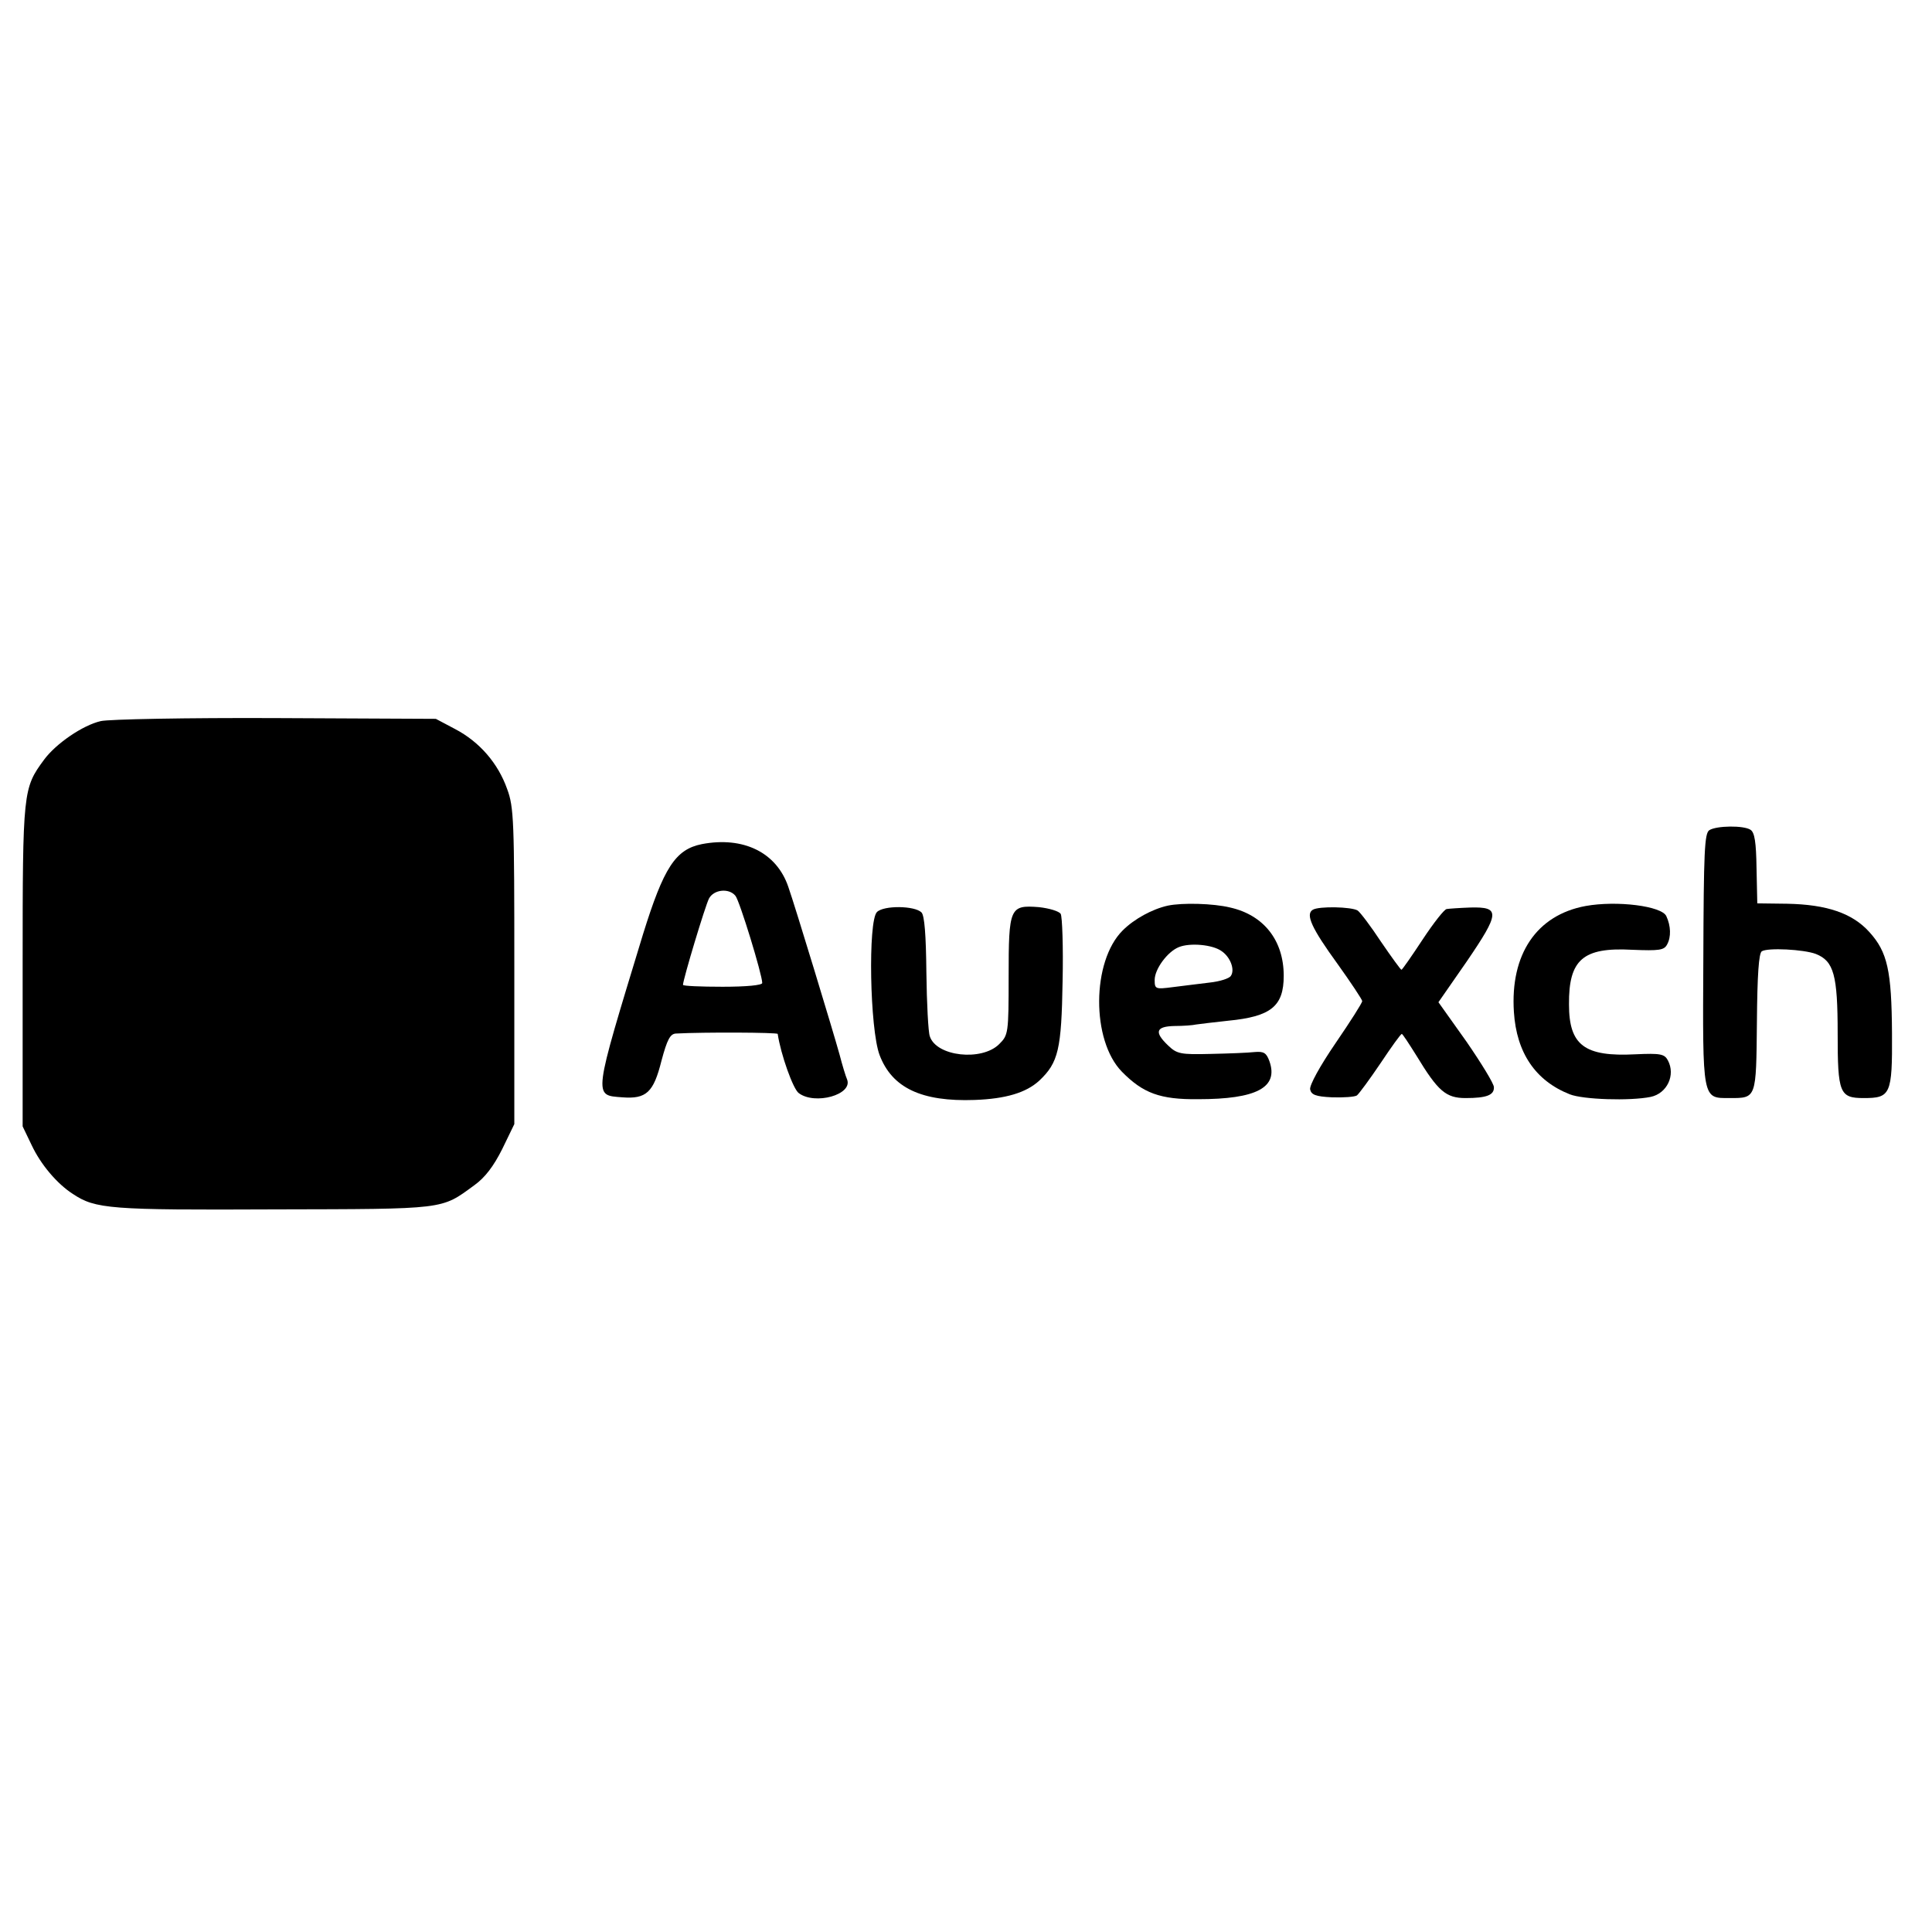
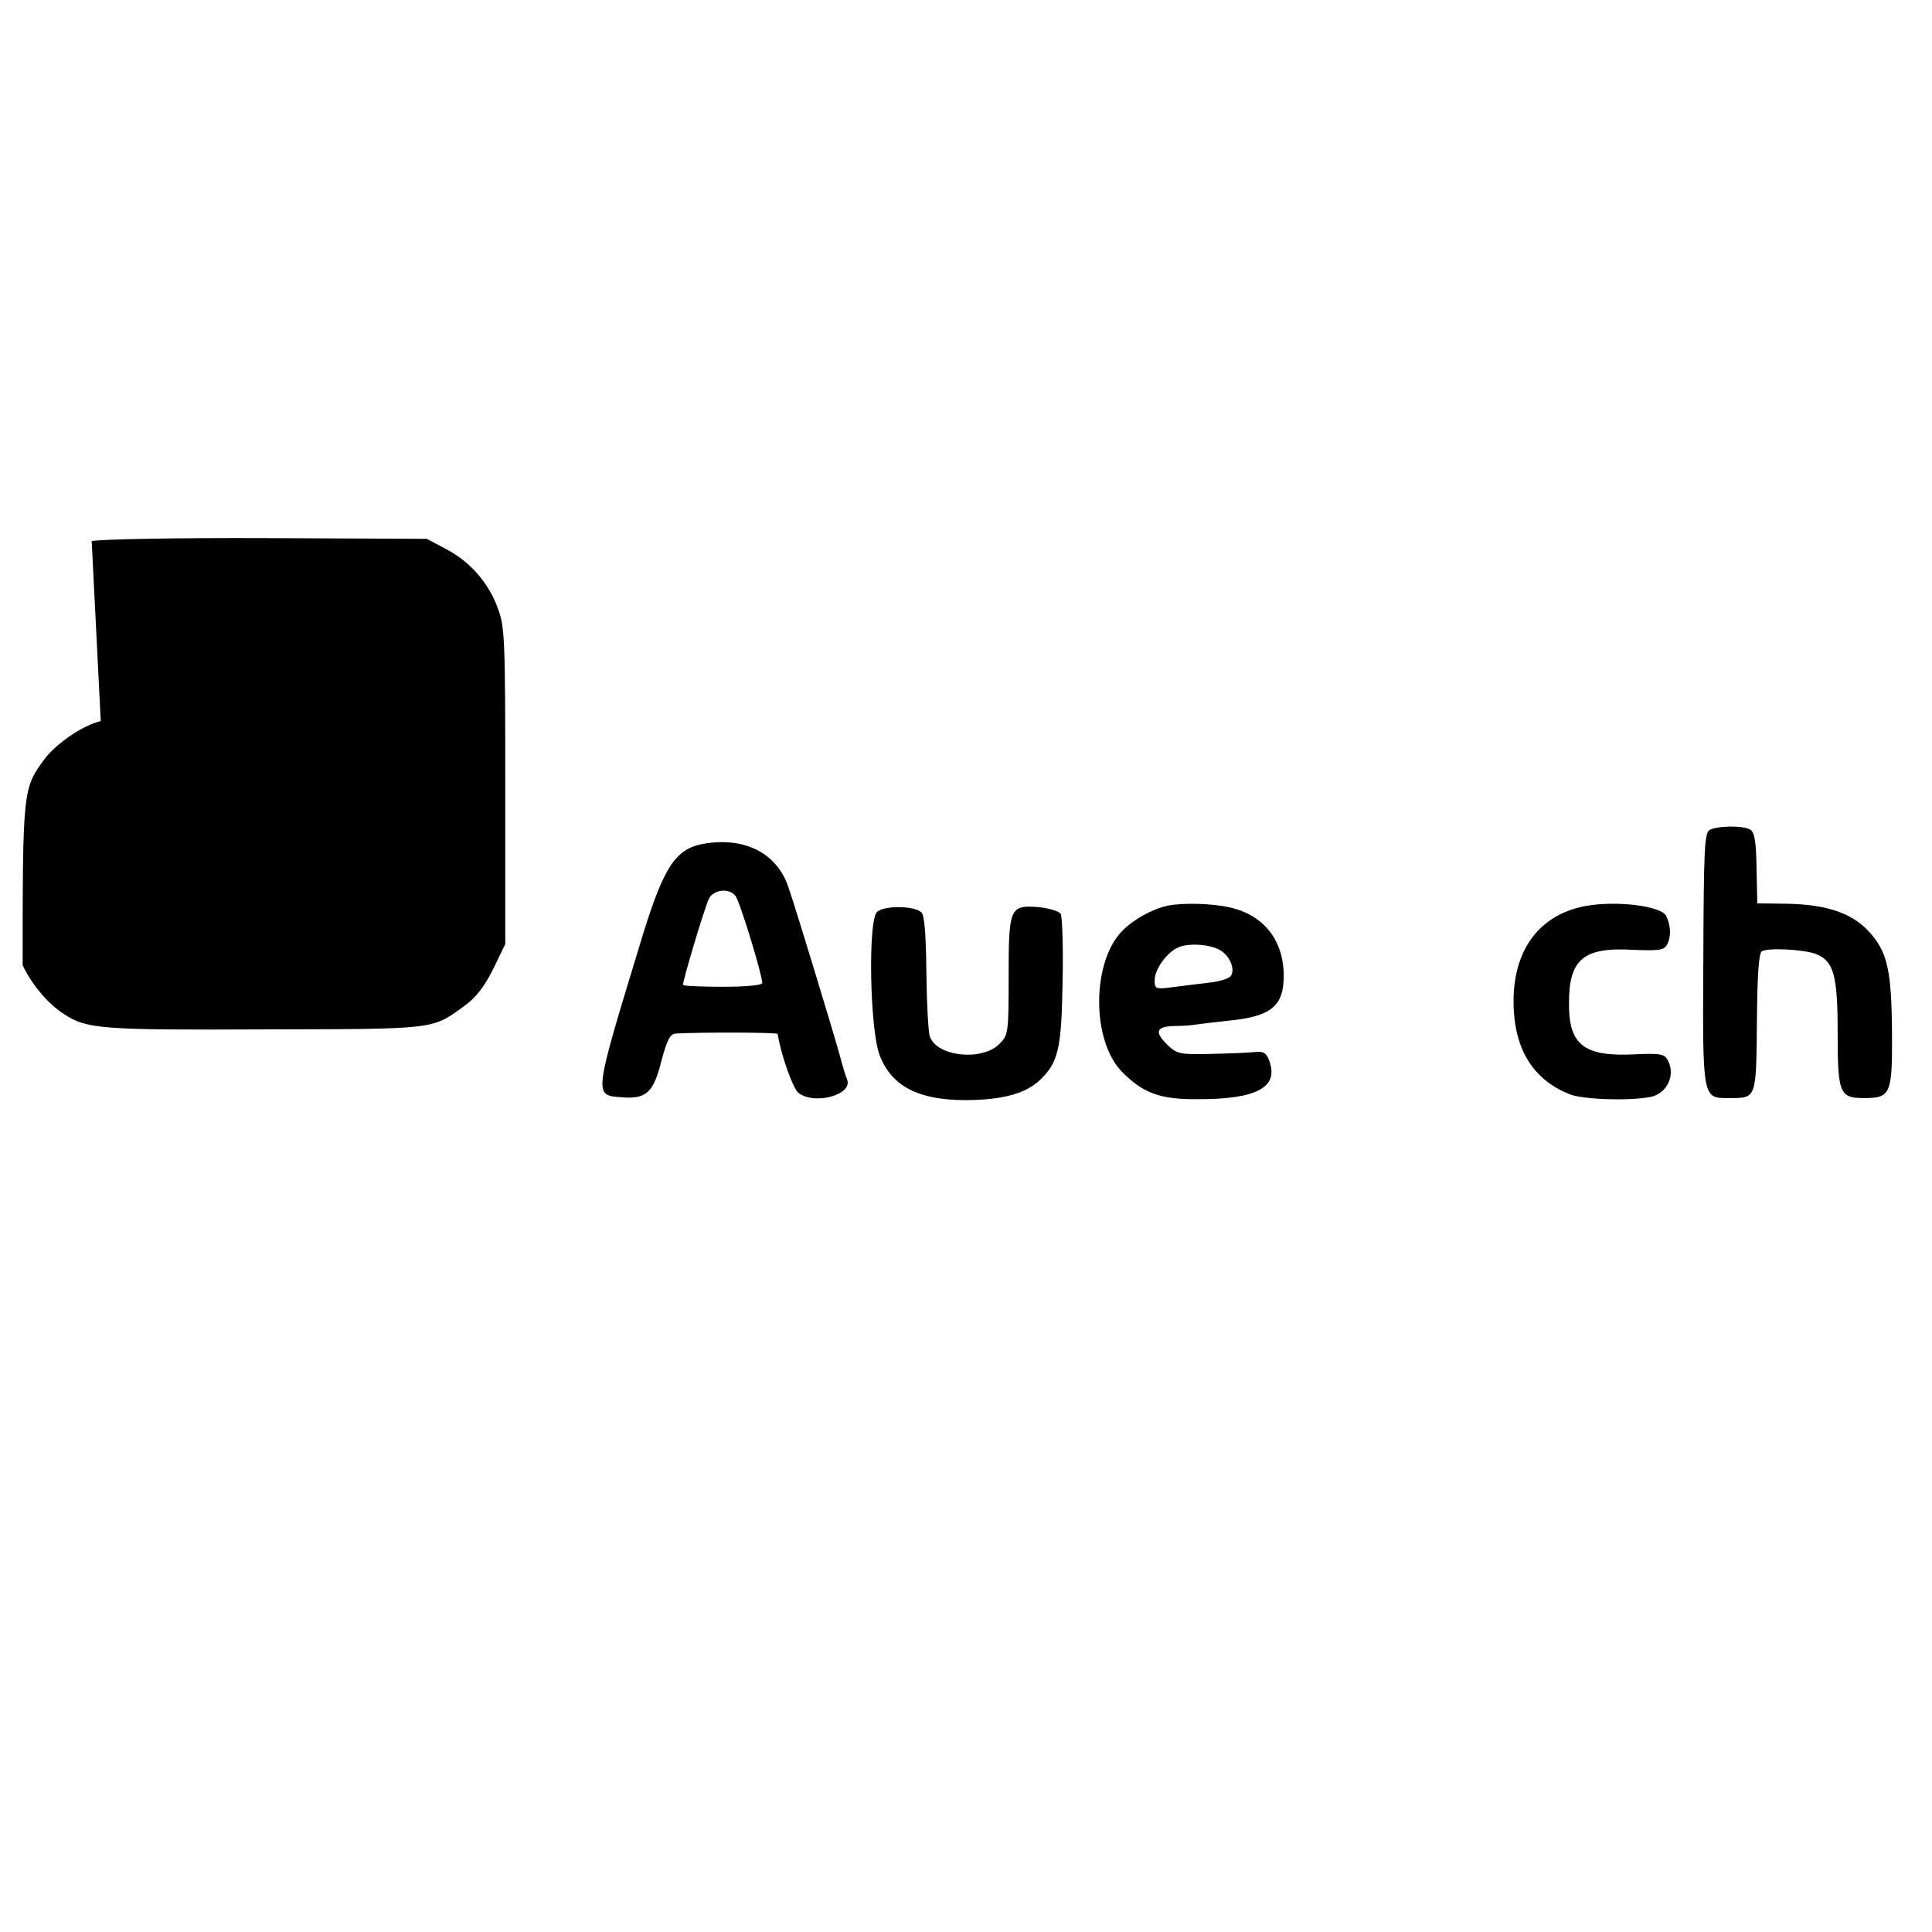
<svg xmlns="http://www.w3.org/2000/svg" version="1.0" width="512pt" height="512pt" viewBox="0 0 512 512" preserveAspectRatio="xMidYMid meet">
  <g transform="translate(0,512) scale(0.1,-0.1)" fill="#000000" stroke="none">
-     <path d="M267 3209 c-48 -11 -119 -60 -150 -102 -56 -76 -57 -82 -57 -545 l0 -427 24 -50 c24 -51 67 -102 109 -129 60 -40 98 -43 533 -41 459 1 442 -1 531 64 28 20 51 50 74 96 l32 66 0 418 c0 384 -1 422 -19 470 -24 68 -73 125 -138 159 l-51 27 -425 2 c-234 1 -442 -3 -463 -8z" />
+     <path d="M267 3209 c-48 -11 -119 -60 -150 -102 -56 -76 -57 -82 -57 -545 c24 -51 67 -102 109 -129 60 -40 98 -43 533 -41 459 1 442 -1 531 64 28 20 51 50 74 96 l32 66 0 418 c0 384 -1 422 -19 470 -24 68 -73 125 -138 159 l-51 27 -425 2 c-234 1 -442 -3 -463 -8z" />
    <path d="M4530 2920 c-13 -8 -15 -58 -16 -342 -2 -376 -3 -368 70 -368 71 0 70 -2 72 201 1 126 5 183 13 188 16 10 111 5 143 -7 48 -19 58 -56 58 -211 0 -158 5 -171 69 -171 71 0 76 9 75 171 -1 167 -12 216 -60 269 -45 50 -113 73 -218 75 l-79 1 -2 93 c-1 69 -5 95 -16 102 -18 12 -90 11 -109 -1z" />
    <path d="M1860 2883 c-70 -14 -101 -62 -156 -239 -133 -437 -132 -426 -55 -432 64 -5 83 13 104 97 15 56 23 71 38 72 74 4 269 3 270 -1 8 -54 41 -147 56 -157 43 -32 143 -4 128 36 -4 9 -13 39 -20 66 -16 58 -118 394 -136 445 -31 91 -119 134 -229 113z m89 -137 c11 -13 71 -209 71 -231 0 -6 -42 -10 -105 -10 -58 0 -105 2 -105 5 0 14 59 210 69 229 13 24 53 28 70 7z" />
    <path d="M3095 2720 c-41 -9 -89 -35 -120 -66 -82 -82 -83 -291 -2 -374 56 -57 101 -74 202 -73 155 0 214 31 189 101 -8 22 -15 26 -39 24 -17 -2 -69 -4 -117 -5 -79 -2 -89 0 -112 22 -38 36 -33 51 17 52 23 0 49 2 57 4 8 1 46 6 85 10 113 11 147 38 147 119 0 94 -53 161 -142 181 -45 11 -127 13 -165 5z m143 -121 c23 -16 35 -49 24 -65 -4 -7 -29 -15 -57 -18 -27 -3 -71 -9 -97 -12 -46 -6 -48 -5 -48 19 0 29 34 75 64 87 29 12 90 7 114 -11z" />
    <path d="M4202 2719 c-130 -24 -200 -128 -190 -281 7 -108 57 -182 148 -218 35 -14 159 -18 214 -7 44 9 67 58 46 97 -9 17 -20 19 -86 16 -135 -7 -176 24 -176 132 -1 119 37 152 167 145 73 -3 85 -1 93 14 11 20 10 49 -2 75 -12 27 -131 42 -214 27z" />
    <path d="M2324 2703 c-24 -24 -19 -310 7 -379 33 -87 111 -124 252 -119 82 3 136 19 171 51 51 48 59 83 62 264 2 91 -1 171 -5 178 -4 7 -30 15 -58 18 -77 6 -80 -1 -80 -184 0 -151 -1 -155 -25 -179 -46 -46 -167 -33 -184 21 -4 11 -8 87 -9 169 -1 100 -5 151 -13 159 -18 18 -100 19 -118 1z" />
-     <path d="M3479 2709 c-20 -12 -3 -49 66 -144 35 -49 65 -94 65 -98 0 -5 -32 -55 -71 -112 -41 -60 -69 -111 -67 -122 3 -14 14 -19 58 -21 30 -1 60 1 66 5 6 5 34 43 63 86 28 42 53 77 56 77 2 0 19 -26 39 -58 57 -94 78 -112 130 -112 56 0 76 8 75 29 0 9 -33 63 -73 121 l-74 104 75 108 c88 129 89 145 10 143 -28 -1 -57 -3 -63 -4 -6 0 -35 -37 -64 -81 -29 -44 -54 -80 -56 -80 -2 0 -26 33 -54 74 -27 41 -55 78 -62 83 -16 10 -103 12 -119 2z" />
  </g>
</svg>